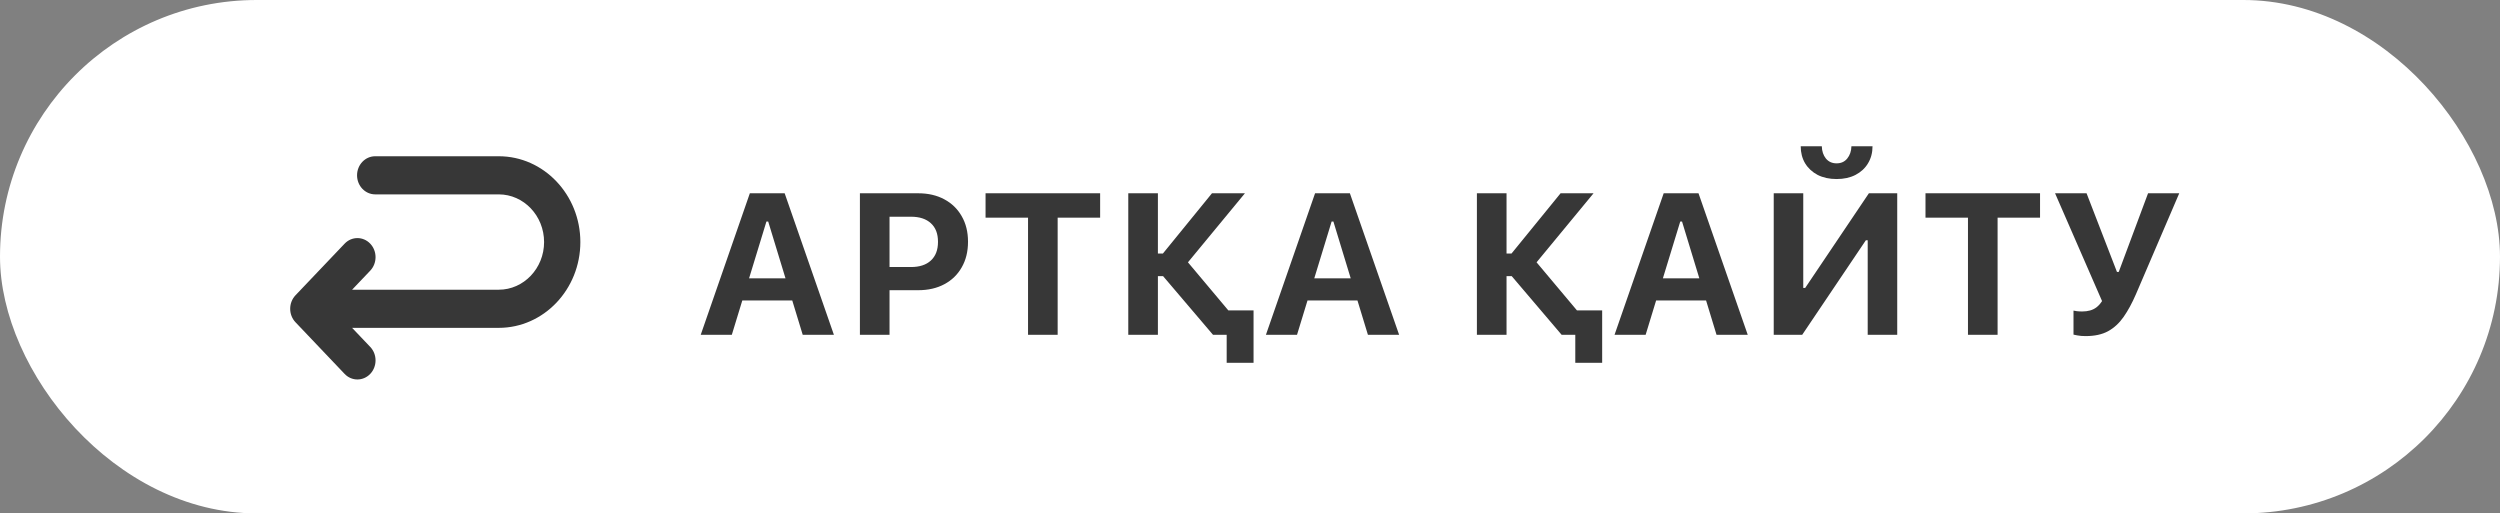
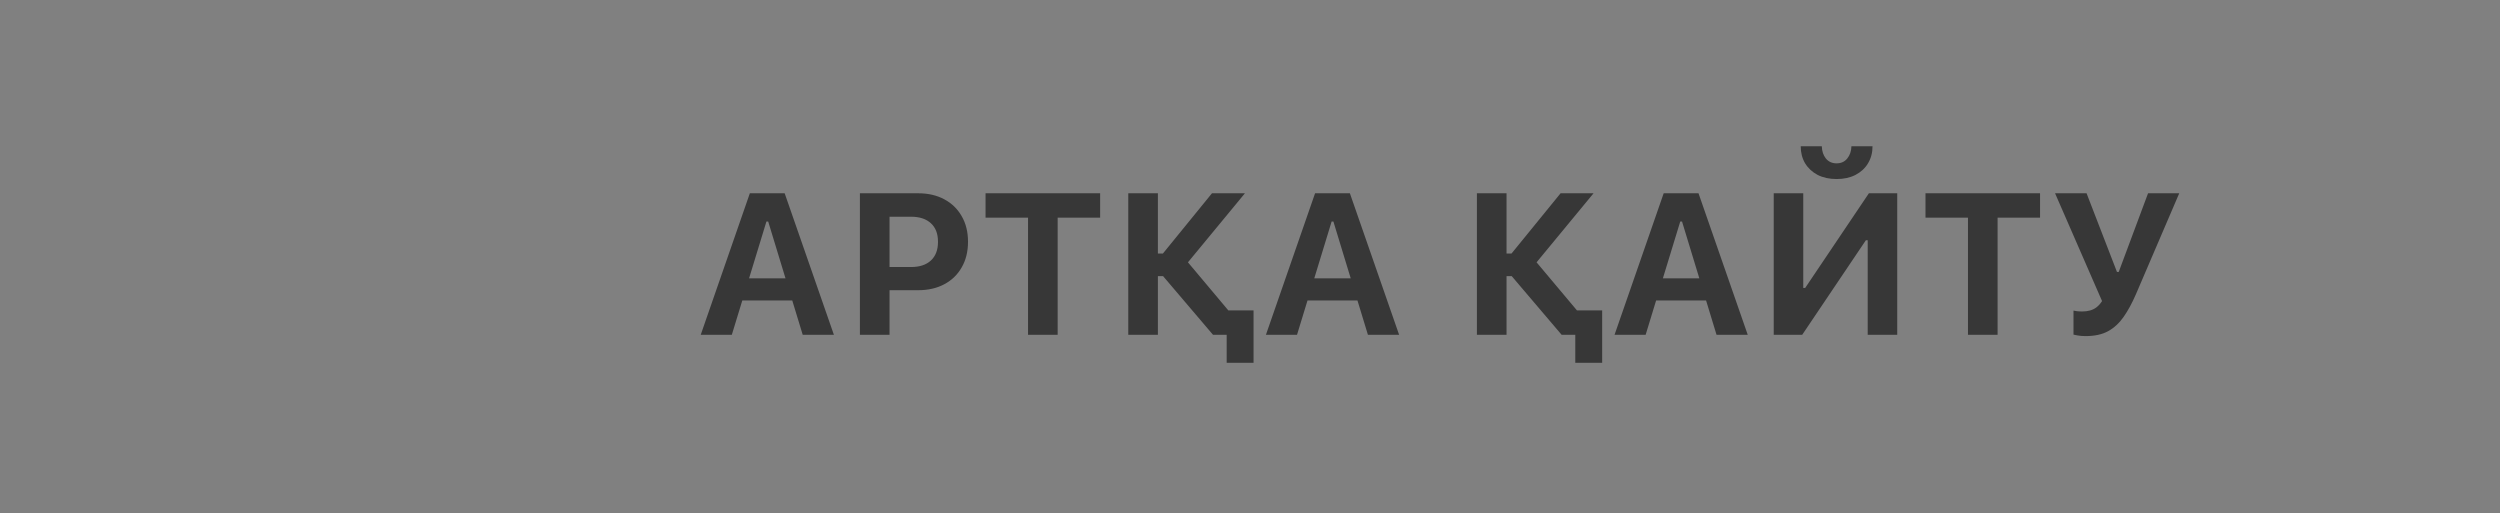
<svg xmlns="http://www.w3.org/2000/svg" width="112" height="23" viewBox="0 0 112 23" fill="none">
  <rect x="0" y="0" width="112" height="23" fill="#808080" stroke="none" />
-   <rect width="112" height="23" rx="11.5" fill="white" />
  <path d="M31.392 15L33.593 8.659H34.723V9.924H34.336L32.785 15H31.392ZM32.569 13.462L32.895 12.469H35.826L36.151 13.462H32.569ZM35.962 15L34.415 9.924V8.659H35.153L37.359 15H35.962ZM39.188 13.001V11.963H40.813C41.194 11.963 41.49 11.867 41.701 11.673C41.915 11.477 42.022 11.199 42.022 10.838V10.83C42.022 10.469 41.915 10.192 41.701 9.999C41.49 9.806 41.194 9.709 40.813 9.709H39.188V8.659H41.139C41.584 8.659 41.974 8.75 42.308 8.931C42.642 9.11 42.901 9.362 43.085 9.687C43.273 10.012 43.367 10.392 43.367 10.825V10.834C43.367 11.271 43.273 11.651 43.085 11.977C42.901 12.302 42.642 12.554 42.308 12.732C41.974 12.911 41.584 13.001 41.139 13.001H39.188ZM38.524 15V8.659H39.851V15H38.524ZM46.056 15V9.753H44.153V8.659H49.286V9.753H47.383V15H46.056ZM51.874 15H50.547V8.659H51.874V11.357H52.099L54.296 8.659H55.773L53.14 11.849V11.656L55.948 15H54.344L52.107 12.372H51.874V15ZM54.955 16.252V15H54.344V13.906H56.159V16.252H54.955ZM56.713 15L58.915 8.659H60.044V9.924H59.657L58.106 15H56.713ZM57.891 13.462L58.216 12.469H61.147L61.472 13.462H57.891ZM61.283 15L59.736 9.924V8.659H60.475L62.681 15H61.283ZM67.493 15H66.165V8.659H67.493V11.357H67.717L69.914 8.659H71.391L68.758 11.849V11.656L71.566 15H69.962L67.726 12.372H67.493V15ZM70.573 16.252V15H69.962V13.906H71.777V16.252H70.573ZM72.331 15L74.533 8.659H75.662V9.924H75.275L73.724 15H72.331ZM73.509 13.462L73.834 12.469H76.765L77.09 13.462H73.509ZM76.901 15L75.355 9.924V8.659H76.093L78.299 15H76.901ZM79.463 15V8.659H80.786V12.899H81.45L80.544 13.387L83.726 8.659H84.996V15H83.673V10.764H83.014L83.919 10.276L80.738 15H79.463ZM82.28 8.021C81.958 8.021 81.675 7.96 81.432 7.837C81.192 7.711 81.004 7.538 80.87 7.318C80.738 7.096 80.672 6.841 80.672 6.554H81.617C81.623 6.773 81.684 6.957 81.801 7.103C81.921 7.247 82.081 7.318 82.28 7.318C82.48 7.318 82.638 7.247 82.755 7.103C82.875 6.957 82.938 6.773 82.944 6.554H83.889C83.889 6.841 83.821 7.096 83.686 7.318C83.555 7.538 83.367 7.711 83.124 7.837C82.884 7.96 82.603 8.021 82.28 8.021ZM88.165 15V9.753H86.262V8.659H91.394V9.753H89.492V15H88.165ZM93.438 15.057C93.294 15.057 93.17 15.047 93.064 15.026C92.962 15.009 92.905 14.997 92.893 14.991V13.915C92.928 13.923 92.978 13.932 93.043 13.941C93.11 13.95 93.189 13.954 93.28 13.954C93.409 13.954 93.526 13.94 93.631 13.91C93.74 13.881 93.838 13.832 93.926 13.765C94.017 13.695 94.099 13.602 94.172 13.488L92.067 8.659H93.478L94.84 12.183H94.919L96.233 8.659H97.63L95.688 13.185C95.518 13.578 95.335 13.915 95.139 14.196C94.945 14.474 94.714 14.688 94.444 14.837C94.175 14.984 93.839 15.057 93.438 15.057Z" fill="#373737" />
-   <path d="M26 10.844C26 12.963 24.36 14.688 22.344 14.688H15.774L16.587 15.542C16.904 15.875 16.904 16.416 16.587 16.75C16.428 16.917 16.22 17 16.012 17C15.804 17 15.596 16.917 15.438 16.75L13.238 14.437C12.921 14.104 12.921 13.563 13.238 13.229L15.438 10.917C15.755 10.583 16.269 10.583 16.587 10.917C16.904 11.25 16.904 11.791 16.587 12.125L15.774 12.979H22.344C23.464 12.979 24.375 12.021 24.375 10.844C24.375 9.666 23.464 8.708 22.344 8.708H16.809C16.36 8.708 15.996 8.326 15.996 7.854C15.996 7.382 16.36 7 16.809 7H22.344C24.36 7 26 8.724 26 10.844Z" fill="#373737" />
</svg>